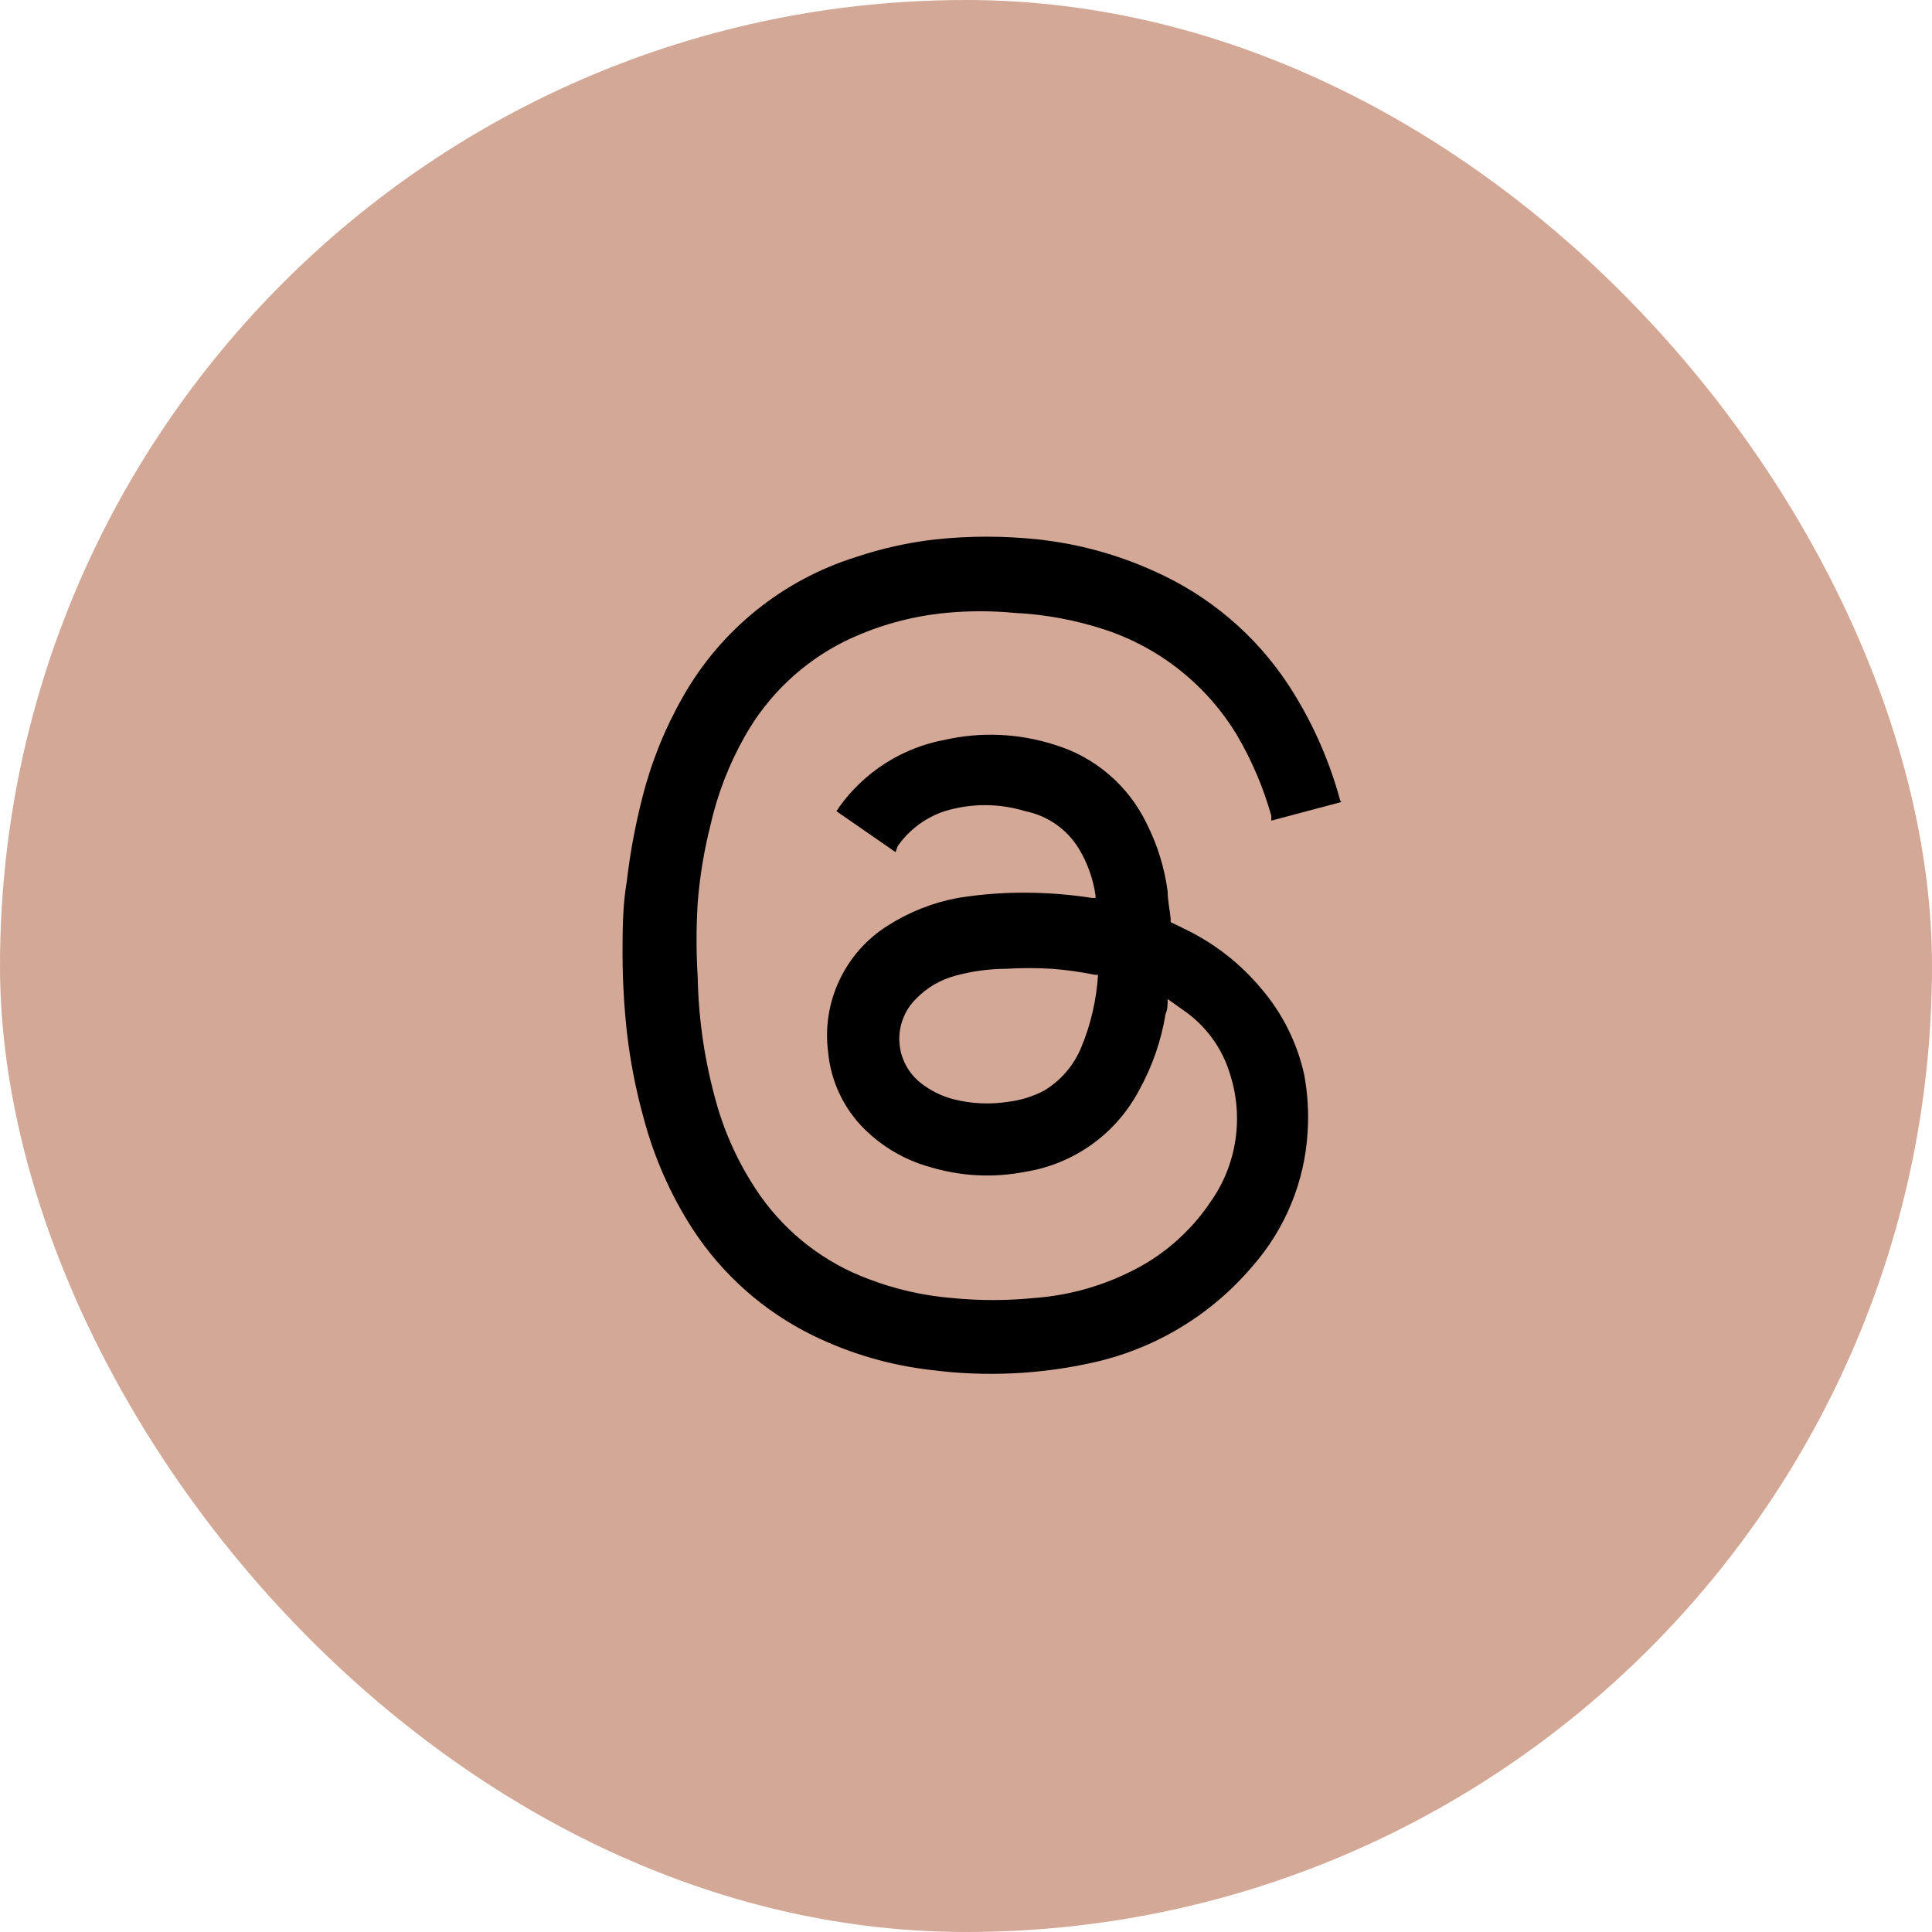
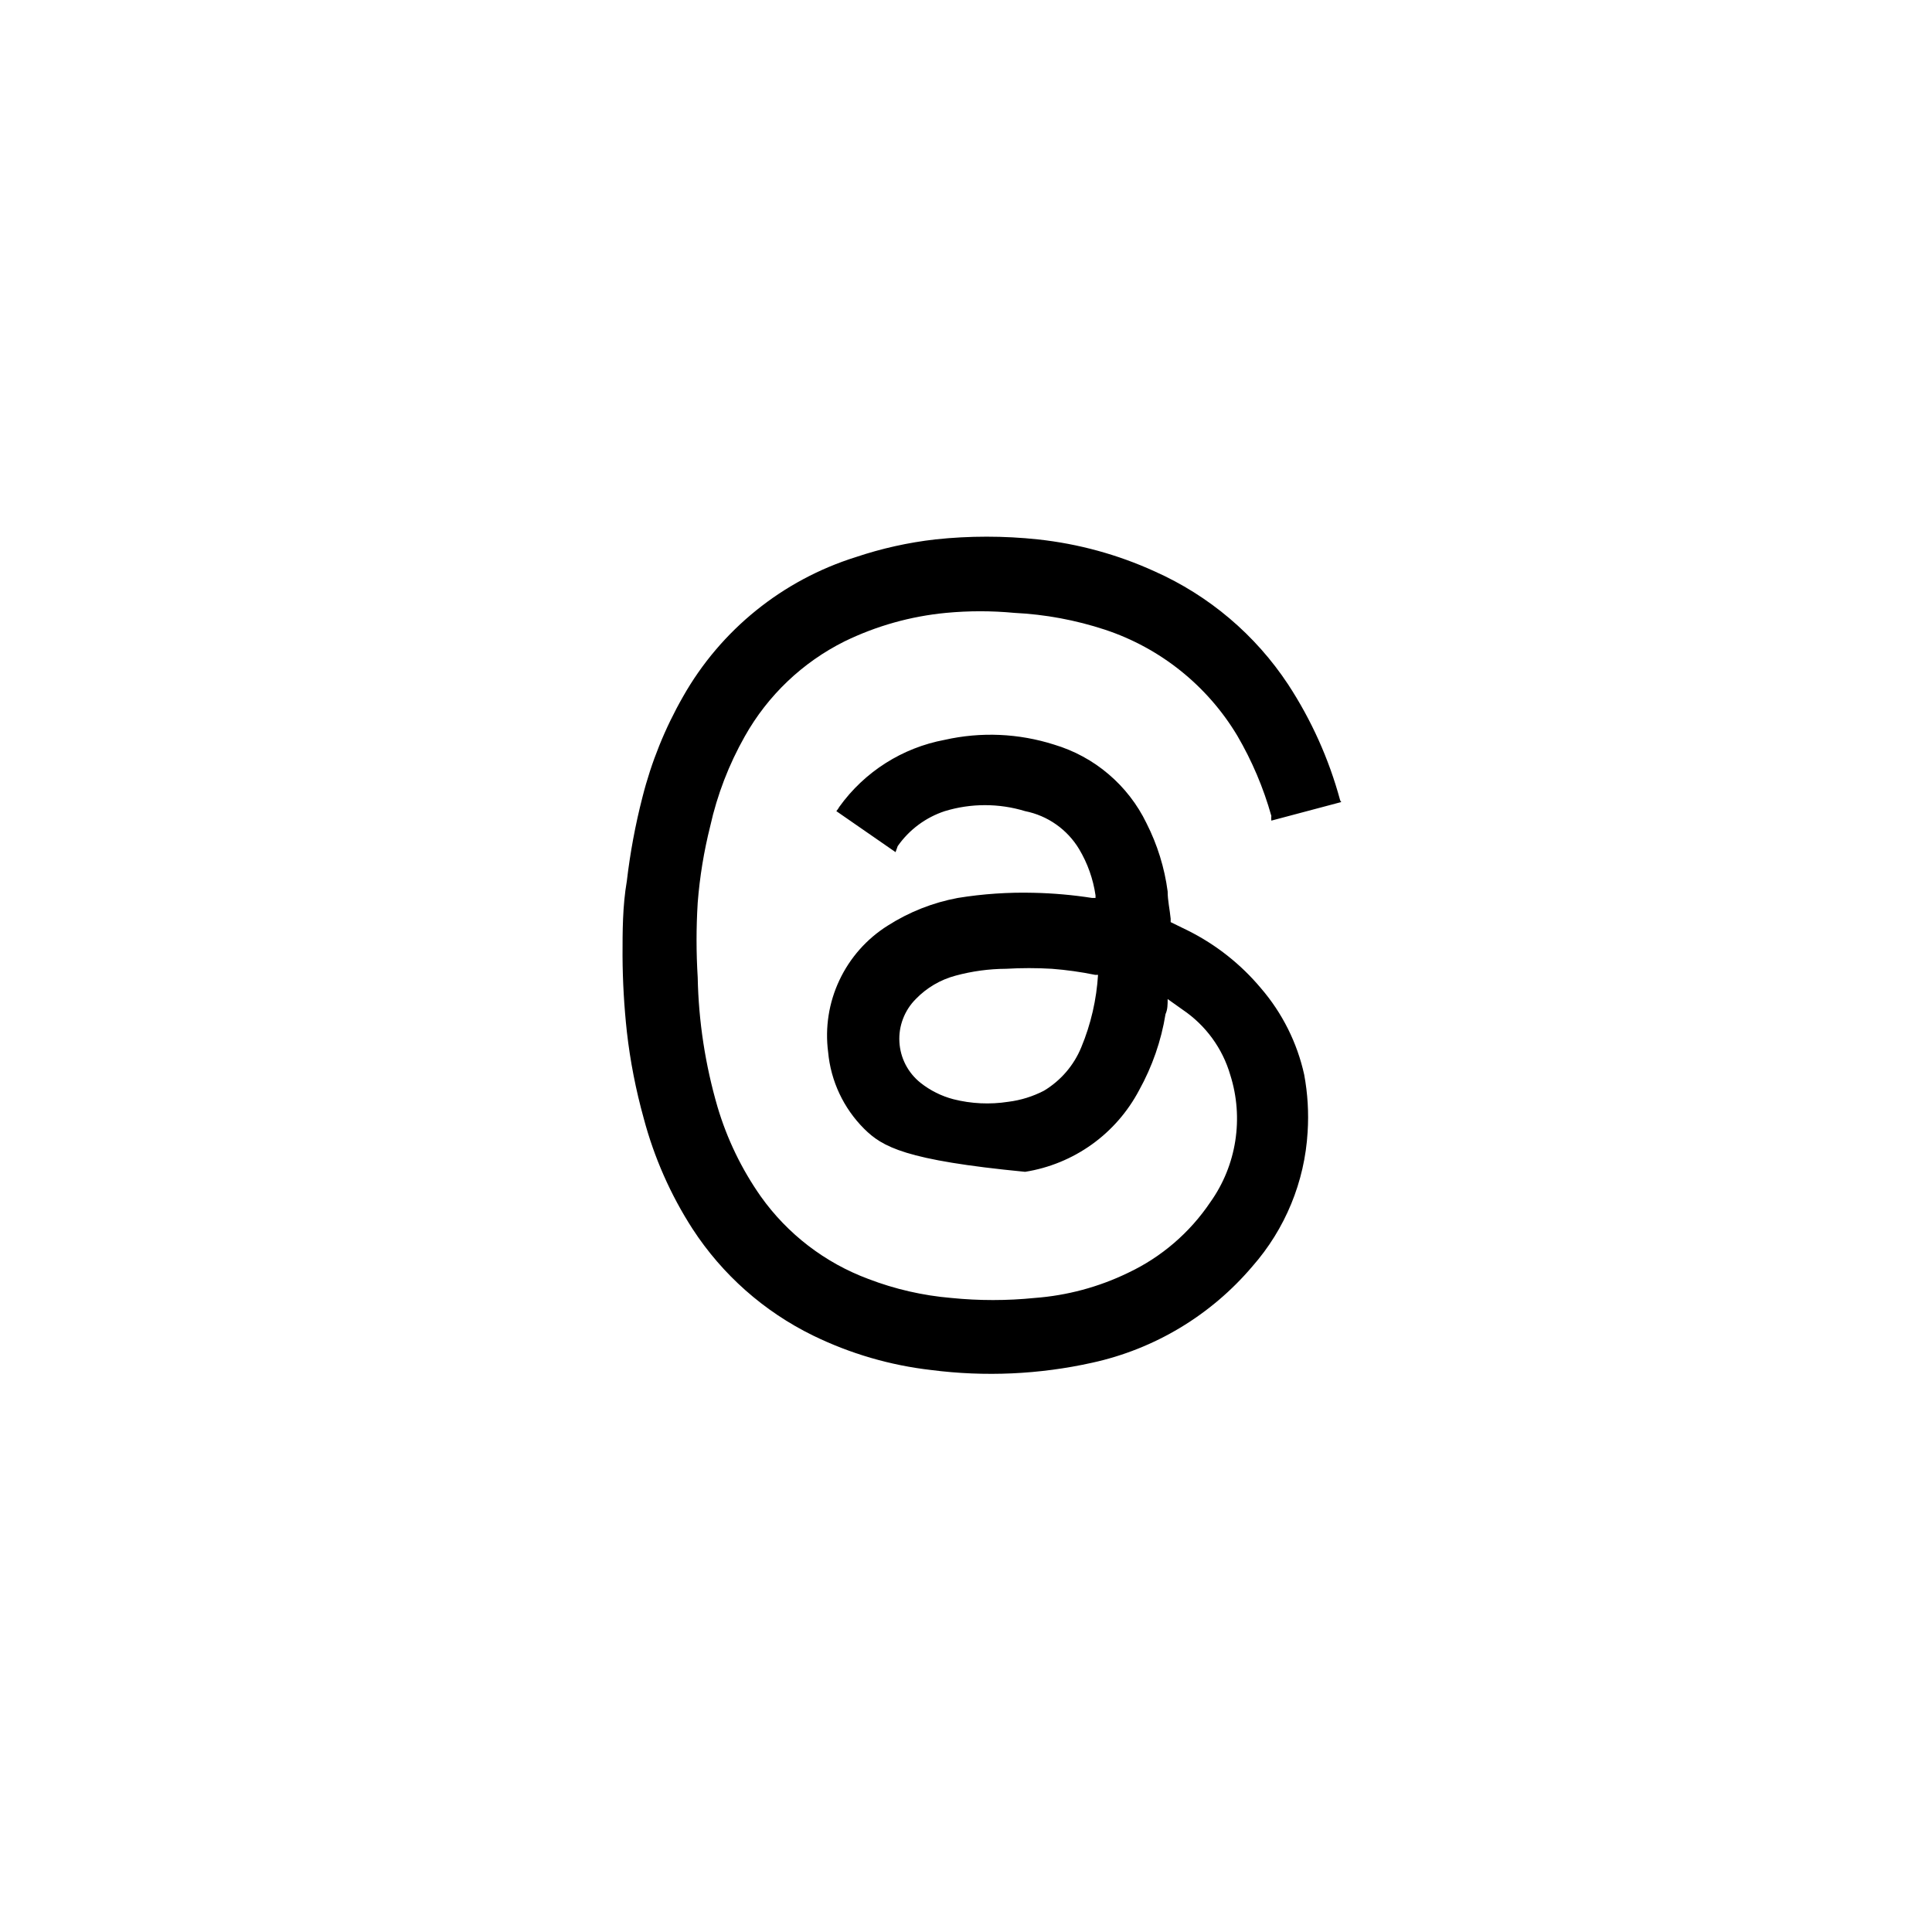
<svg xmlns="http://www.w3.org/2000/svg" width="45" height="45" viewBox="0 0 45 45" fill="none">
-   <rect width="45" height="45" rx="22.5" fill="#D4A896" />
-   <path d="M31.242 18.681L29.612 19.114C29.608 19.078 29.608 19.041 29.612 19.004C29.428 18.349 29.161 17.72 28.817 17.132C28.119 15.969 27.026 15.094 25.738 14.667C25.055 14.442 24.344 14.31 23.626 14.275C23.097 14.225 22.565 14.225 22.036 14.275C21.214 14.353 20.413 14.578 19.671 14.939C18.692 15.427 17.883 16.198 17.347 17.152C16.977 17.806 16.705 18.512 16.542 19.245C16.395 19.831 16.298 20.424 16.251 21.025C16.215 21.606 16.215 22.186 16.251 22.766C16.271 23.788 16.427 24.803 16.713 25.784C16.934 26.528 17.274 27.232 17.72 27.867C18.343 28.744 19.216 29.414 20.225 29.789C20.845 30.027 21.495 30.176 22.157 30.232C22.802 30.297 23.453 30.297 24.098 30.232C24.853 30.176 25.591 29.978 26.272 29.648C27.05 29.282 27.713 28.712 28.193 27.998C28.494 27.575 28.692 27.087 28.772 26.574C28.852 26.06 28.813 25.535 28.656 25.04C28.476 24.42 28.084 23.882 27.549 23.52L27.197 23.27C27.197 23.4 27.197 23.51 27.147 23.621C27.047 24.243 26.838 24.841 26.533 25.392C26.268 25.894 25.891 26.327 25.43 26.657C24.969 26.987 24.437 27.205 23.877 27.294C23.141 27.438 22.382 27.4 21.664 27.183C21.082 27.023 20.552 26.714 20.124 26.288C19.647 25.81 19.351 25.18 19.289 24.507C19.214 23.934 19.305 23.352 19.552 22.83C19.798 22.307 20.189 21.866 20.678 21.559C21.175 21.242 21.728 21.023 22.308 20.915C22.893 20.82 23.485 20.78 24.078 20.795C24.533 20.805 24.986 20.845 25.437 20.915H25.517V20.855C25.462 20.474 25.332 20.108 25.135 19.778C24.999 19.551 24.816 19.355 24.6 19.203C24.383 19.05 24.137 18.945 23.877 18.893C23.267 18.707 22.616 18.707 22.006 18.893C21.562 19.039 21.177 19.325 20.909 19.708L20.859 19.848L19.48 18.893C19.507 18.862 19.53 18.828 19.55 18.792C20.137 17.975 21.017 17.416 22.006 17.232C22.849 17.042 23.728 17.081 24.551 17.343C25.017 17.482 25.45 17.716 25.82 18.032C26.191 18.347 26.492 18.736 26.704 19.174C26.957 19.673 27.124 20.21 27.197 20.764C27.197 20.975 27.247 21.187 27.267 21.398V21.478L27.68 21.68C28.329 22.006 28.904 22.461 29.37 23.018C29.867 23.595 30.213 24.287 30.377 25.03C30.459 25.47 30.486 25.92 30.457 26.368C30.389 27.526 29.935 28.628 29.169 29.498C28.204 30.635 26.893 31.423 25.437 31.741C24.208 32.014 22.942 32.071 21.694 31.911C20.736 31.802 19.804 31.53 18.937 31.107C17.794 30.548 16.824 29.689 16.13 28.622C15.618 27.828 15.235 26.959 14.993 26.046C14.81 25.387 14.678 24.714 14.601 24.034C14.537 23.446 14.503 22.856 14.5 22.264C14.5 21.69 14.5 21.106 14.6 20.523C14.677 19.864 14.798 19.213 14.963 18.571C15.17 17.75 15.489 16.961 15.909 16.226C16.789 14.671 18.228 13.51 19.933 12.976C20.534 12.774 21.154 12.636 21.784 12.564C22.58 12.479 23.383 12.479 24.179 12.564C25.119 12.666 26.036 12.917 26.895 13.309C28.162 13.873 29.241 14.787 30.005 15.945C30.545 16.771 30.953 17.678 31.212 18.631C31.217 18.651 31.227 18.668 31.242 18.681ZM25.577 22.706H25.507C25.175 22.638 24.838 22.591 24.5 22.565C24.145 22.544 23.788 22.544 23.433 22.565C23.035 22.567 22.64 22.621 22.256 22.725C21.904 22.819 21.584 23.007 21.331 23.269C21.2 23.4 21.099 23.556 21.033 23.729C20.967 23.901 20.938 24.085 20.949 24.27C20.959 24.454 21.008 24.634 21.093 24.798C21.178 24.962 21.297 25.106 21.441 25.221C21.667 25.4 21.927 25.53 22.206 25.603C22.624 25.709 23.058 25.729 23.484 25.663C23.775 25.627 24.058 25.539 24.319 25.403C24.708 25.168 25.011 24.816 25.184 24.396C25.409 23.856 25.541 23.28 25.576 22.696L25.577 22.706Z" fill="black" />
+   <path d="M31.242 18.681L29.612 19.114C29.608 19.078 29.608 19.041 29.612 19.004C29.428 18.349 29.161 17.72 28.817 17.132C28.119 15.969 27.026 15.094 25.738 14.667C25.055 14.442 24.344 14.31 23.626 14.275C23.097 14.225 22.565 14.225 22.036 14.275C21.214 14.353 20.413 14.578 19.671 14.939C18.692 15.427 17.883 16.198 17.347 17.152C16.977 17.806 16.705 18.512 16.542 19.245C16.395 19.831 16.298 20.424 16.251 21.025C16.215 21.606 16.215 22.186 16.251 22.766C16.271 23.788 16.427 24.803 16.713 25.784C16.934 26.528 17.274 27.232 17.72 27.867C18.343 28.744 19.216 29.414 20.225 29.789C20.845 30.027 21.495 30.176 22.157 30.232C22.802 30.297 23.453 30.297 24.098 30.232C24.853 30.176 25.591 29.978 26.272 29.648C27.05 29.282 27.713 28.712 28.193 27.998C28.494 27.575 28.692 27.087 28.772 26.574C28.852 26.06 28.813 25.535 28.656 25.04C28.476 24.42 28.084 23.882 27.549 23.52L27.197 23.27C27.197 23.4 27.197 23.51 27.147 23.621C27.047 24.243 26.838 24.841 26.533 25.392C26.268 25.894 25.891 26.327 25.43 26.657C24.969 26.987 24.437 27.205 23.877 27.294C21.082 27.023 20.552 26.714 20.124 26.288C19.647 25.81 19.351 25.18 19.289 24.507C19.214 23.934 19.305 23.352 19.552 22.83C19.798 22.307 20.189 21.866 20.678 21.559C21.175 21.242 21.728 21.023 22.308 20.915C22.893 20.82 23.485 20.78 24.078 20.795C24.533 20.805 24.986 20.845 25.437 20.915H25.517V20.855C25.462 20.474 25.332 20.108 25.135 19.778C24.999 19.551 24.816 19.355 24.6 19.203C24.383 19.05 24.137 18.945 23.877 18.893C23.267 18.707 22.616 18.707 22.006 18.893C21.562 19.039 21.177 19.325 20.909 19.708L20.859 19.848L19.48 18.893C19.507 18.862 19.53 18.828 19.55 18.792C20.137 17.975 21.017 17.416 22.006 17.232C22.849 17.042 23.728 17.081 24.551 17.343C25.017 17.482 25.45 17.716 25.82 18.032C26.191 18.347 26.492 18.736 26.704 19.174C26.957 19.673 27.124 20.21 27.197 20.764C27.197 20.975 27.247 21.187 27.267 21.398V21.478L27.68 21.68C28.329 22.006 28.904 22.461 29.37 23.018C29.867 23.595 30.213 24.287 30.377 25.03C30.459 25.47 30.486 25.92 30.457 26.368C30.389 27.526 29.935 28.628 29.169 29.498C28.204 30.635 26.893 31.423 25.437 31.741C24.208 32.014 22.942 32.071 21.694 31.911C20.736 31.802 19.804 31.53 18.937 31.107C17.794 30.548 16.824 29.689 16.13 28.622C15.618 27.828 15.235 26.959 14.993 26.046C14.81 25.387 14.678 24.714 14.601 24.034C14.537 23.446 14.503 22.856 14.5 22.264C14.5 21.69 14.5 21.106 14.6 20.523C14.677 19.864 14.798 19.213 14.963 18.571C15.17 17.75 15.489 16.961 15.909 16.226C16.789 14.671 18.228 13.51 19.933 12.976C20.534 12.774 21.154 12.636 21.784 12.564C22.58 12.479 23.383 12.479 24.179 12.564C25.119 12.666 26.036 12.917 26.895 13.309C28.162 13.873 29.241 14.787 30.005 15.945C30.545 16.771 30.953 17.678 31.212 18.631C31.217 18.651 31.227 18.668 31.242 18.681ZM25.577 22.706H25.507C25.175 22.638 24.838 22.591 24.5 22.565C24.145 22.544 23.788 22.544 23.433 22.565C23.035 22.567 22.64 22.621 22.256 22.725C21.904 22.819 21.584 23.007 21.331 23.269C21.2 23.4 21.099 23.556 21.033 23.729C20.967 23.901 20.938 24.085 20.949 24.27C20.959 24.454 21.008 24.634 21.093 24.798C21.178 24.962 21.297 25.106 21.441 25.221C21.667 25.4 21.927 25.53 22.206 25.603C22.624 25.709 23.058 25.729 23.484 25.663C23.775 25.627 24.058 25.539 24.319 25.403C24.708 25.168 25.011 24.816 25.184 24.396C25.409 23.856 25.541 23.28 25.576 22.696L25.577 22.706Z" fill="black" />
</svg>